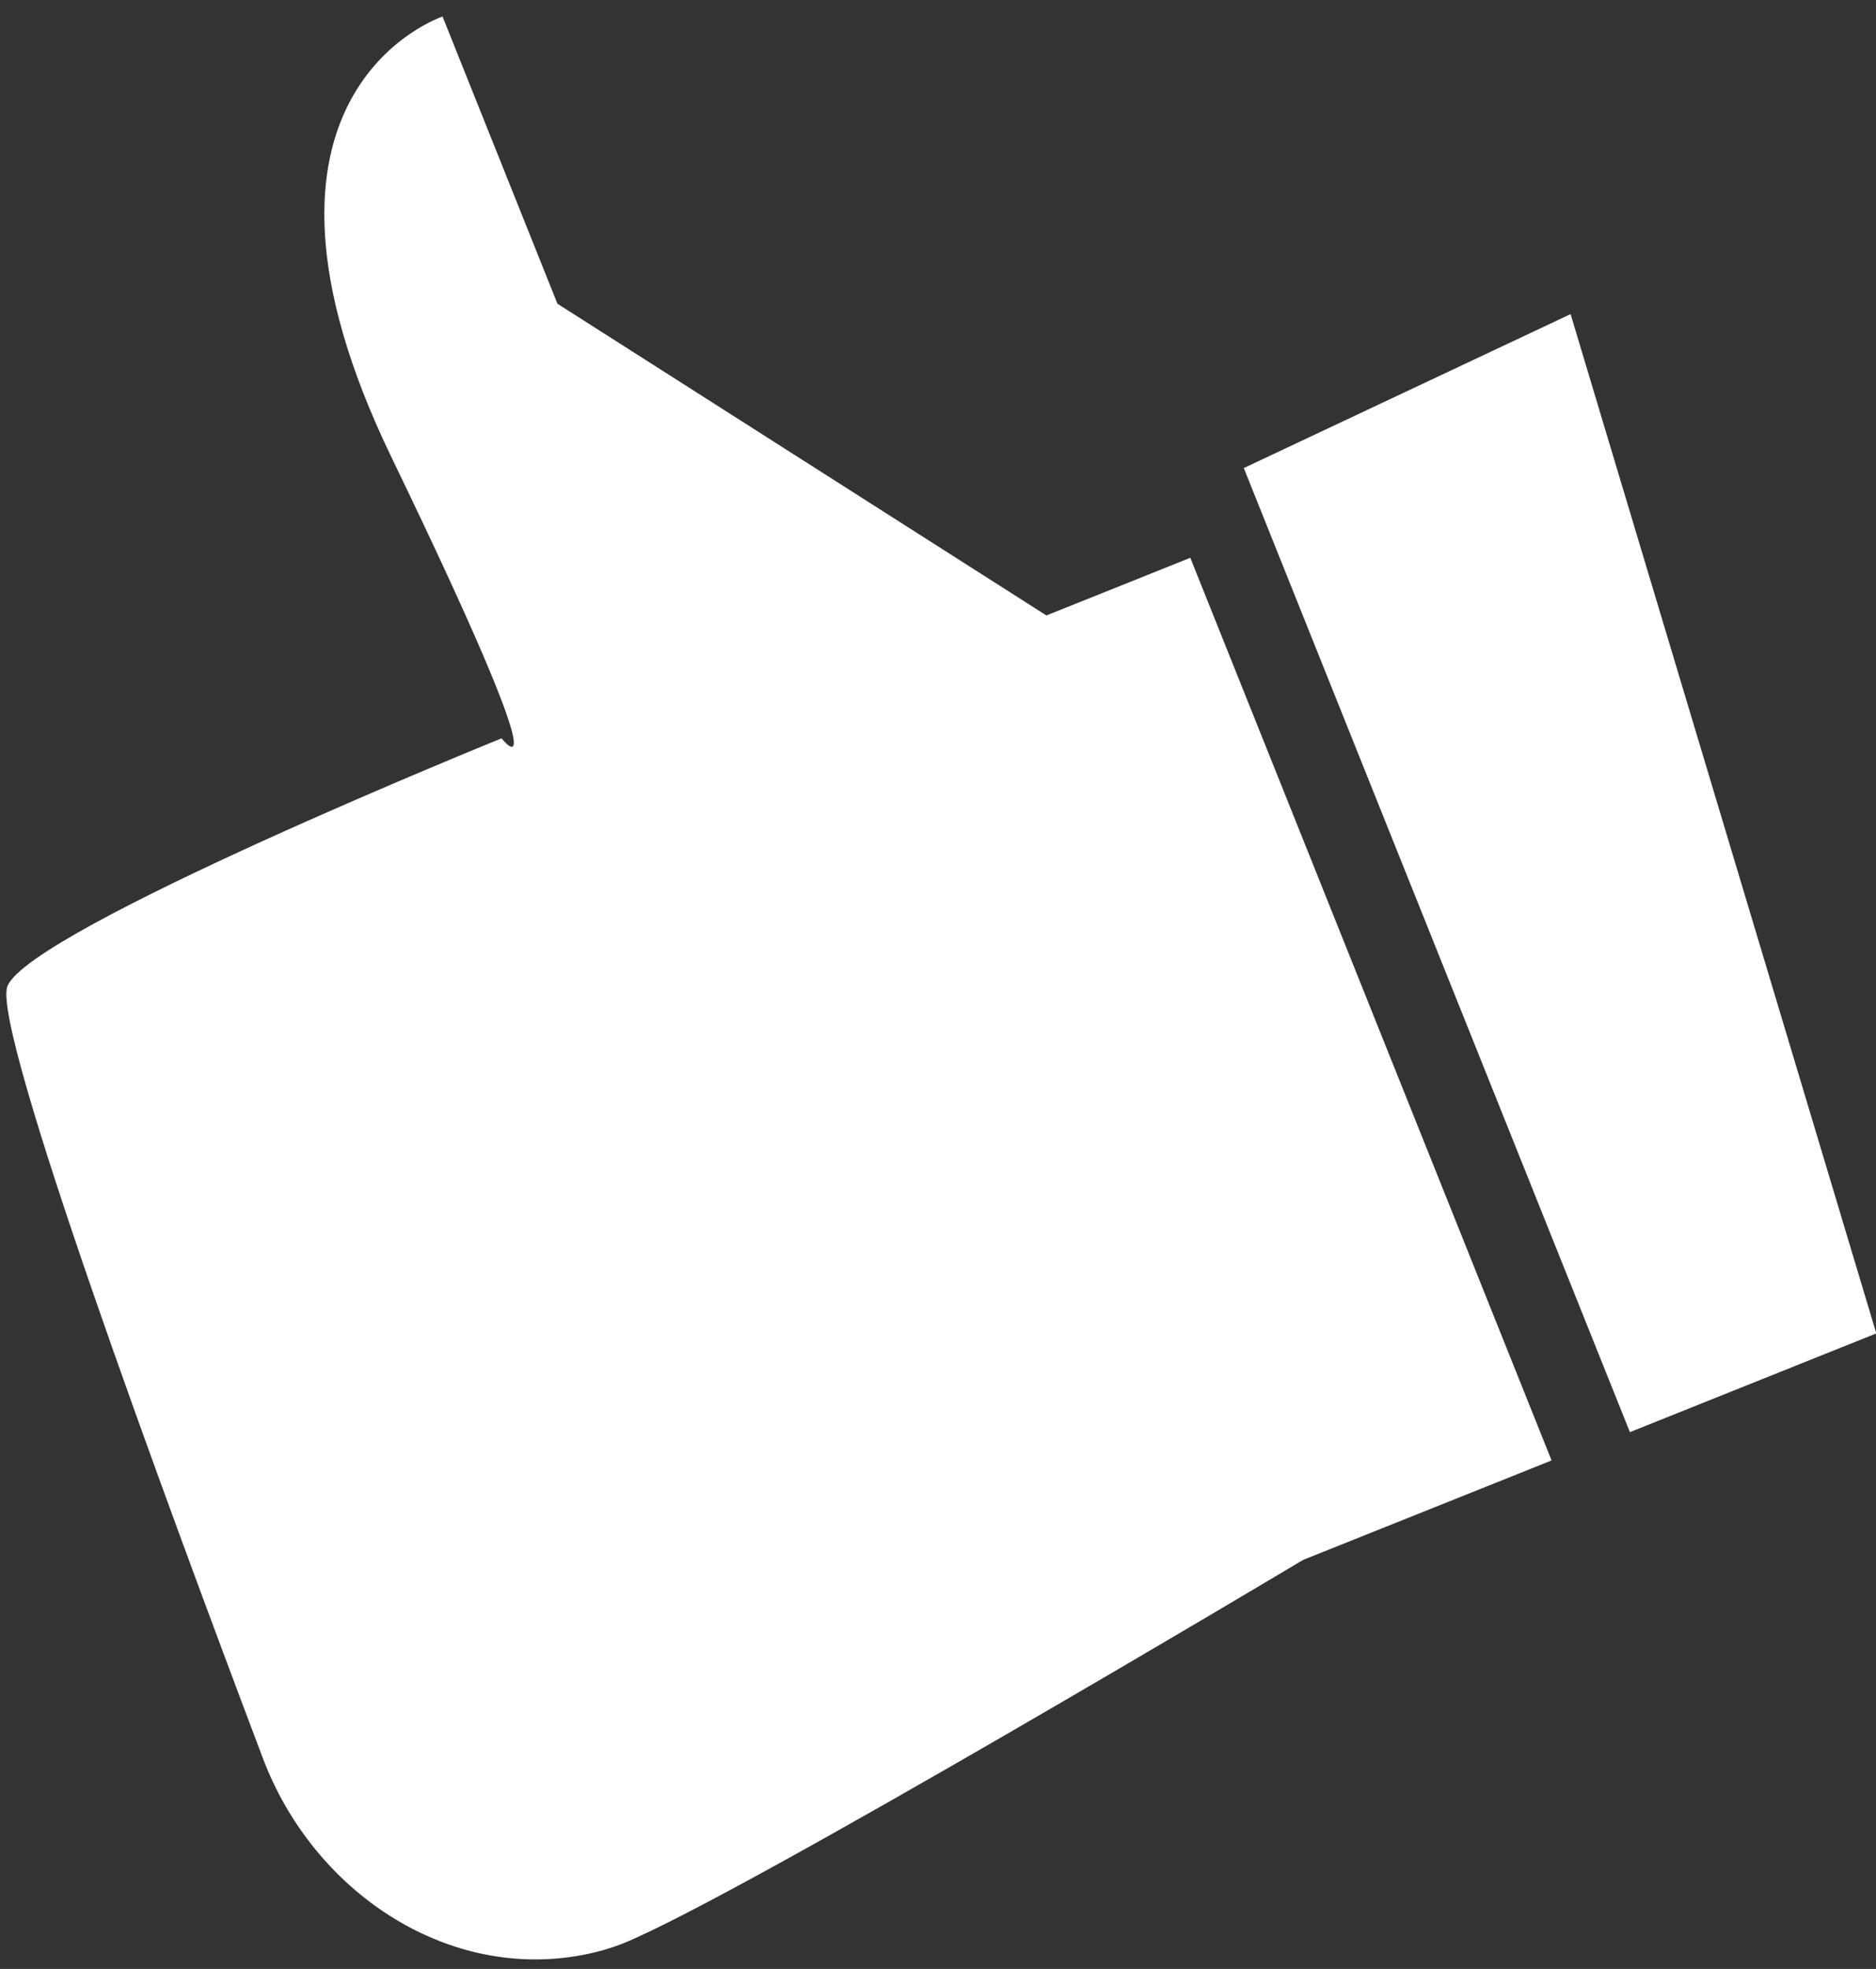
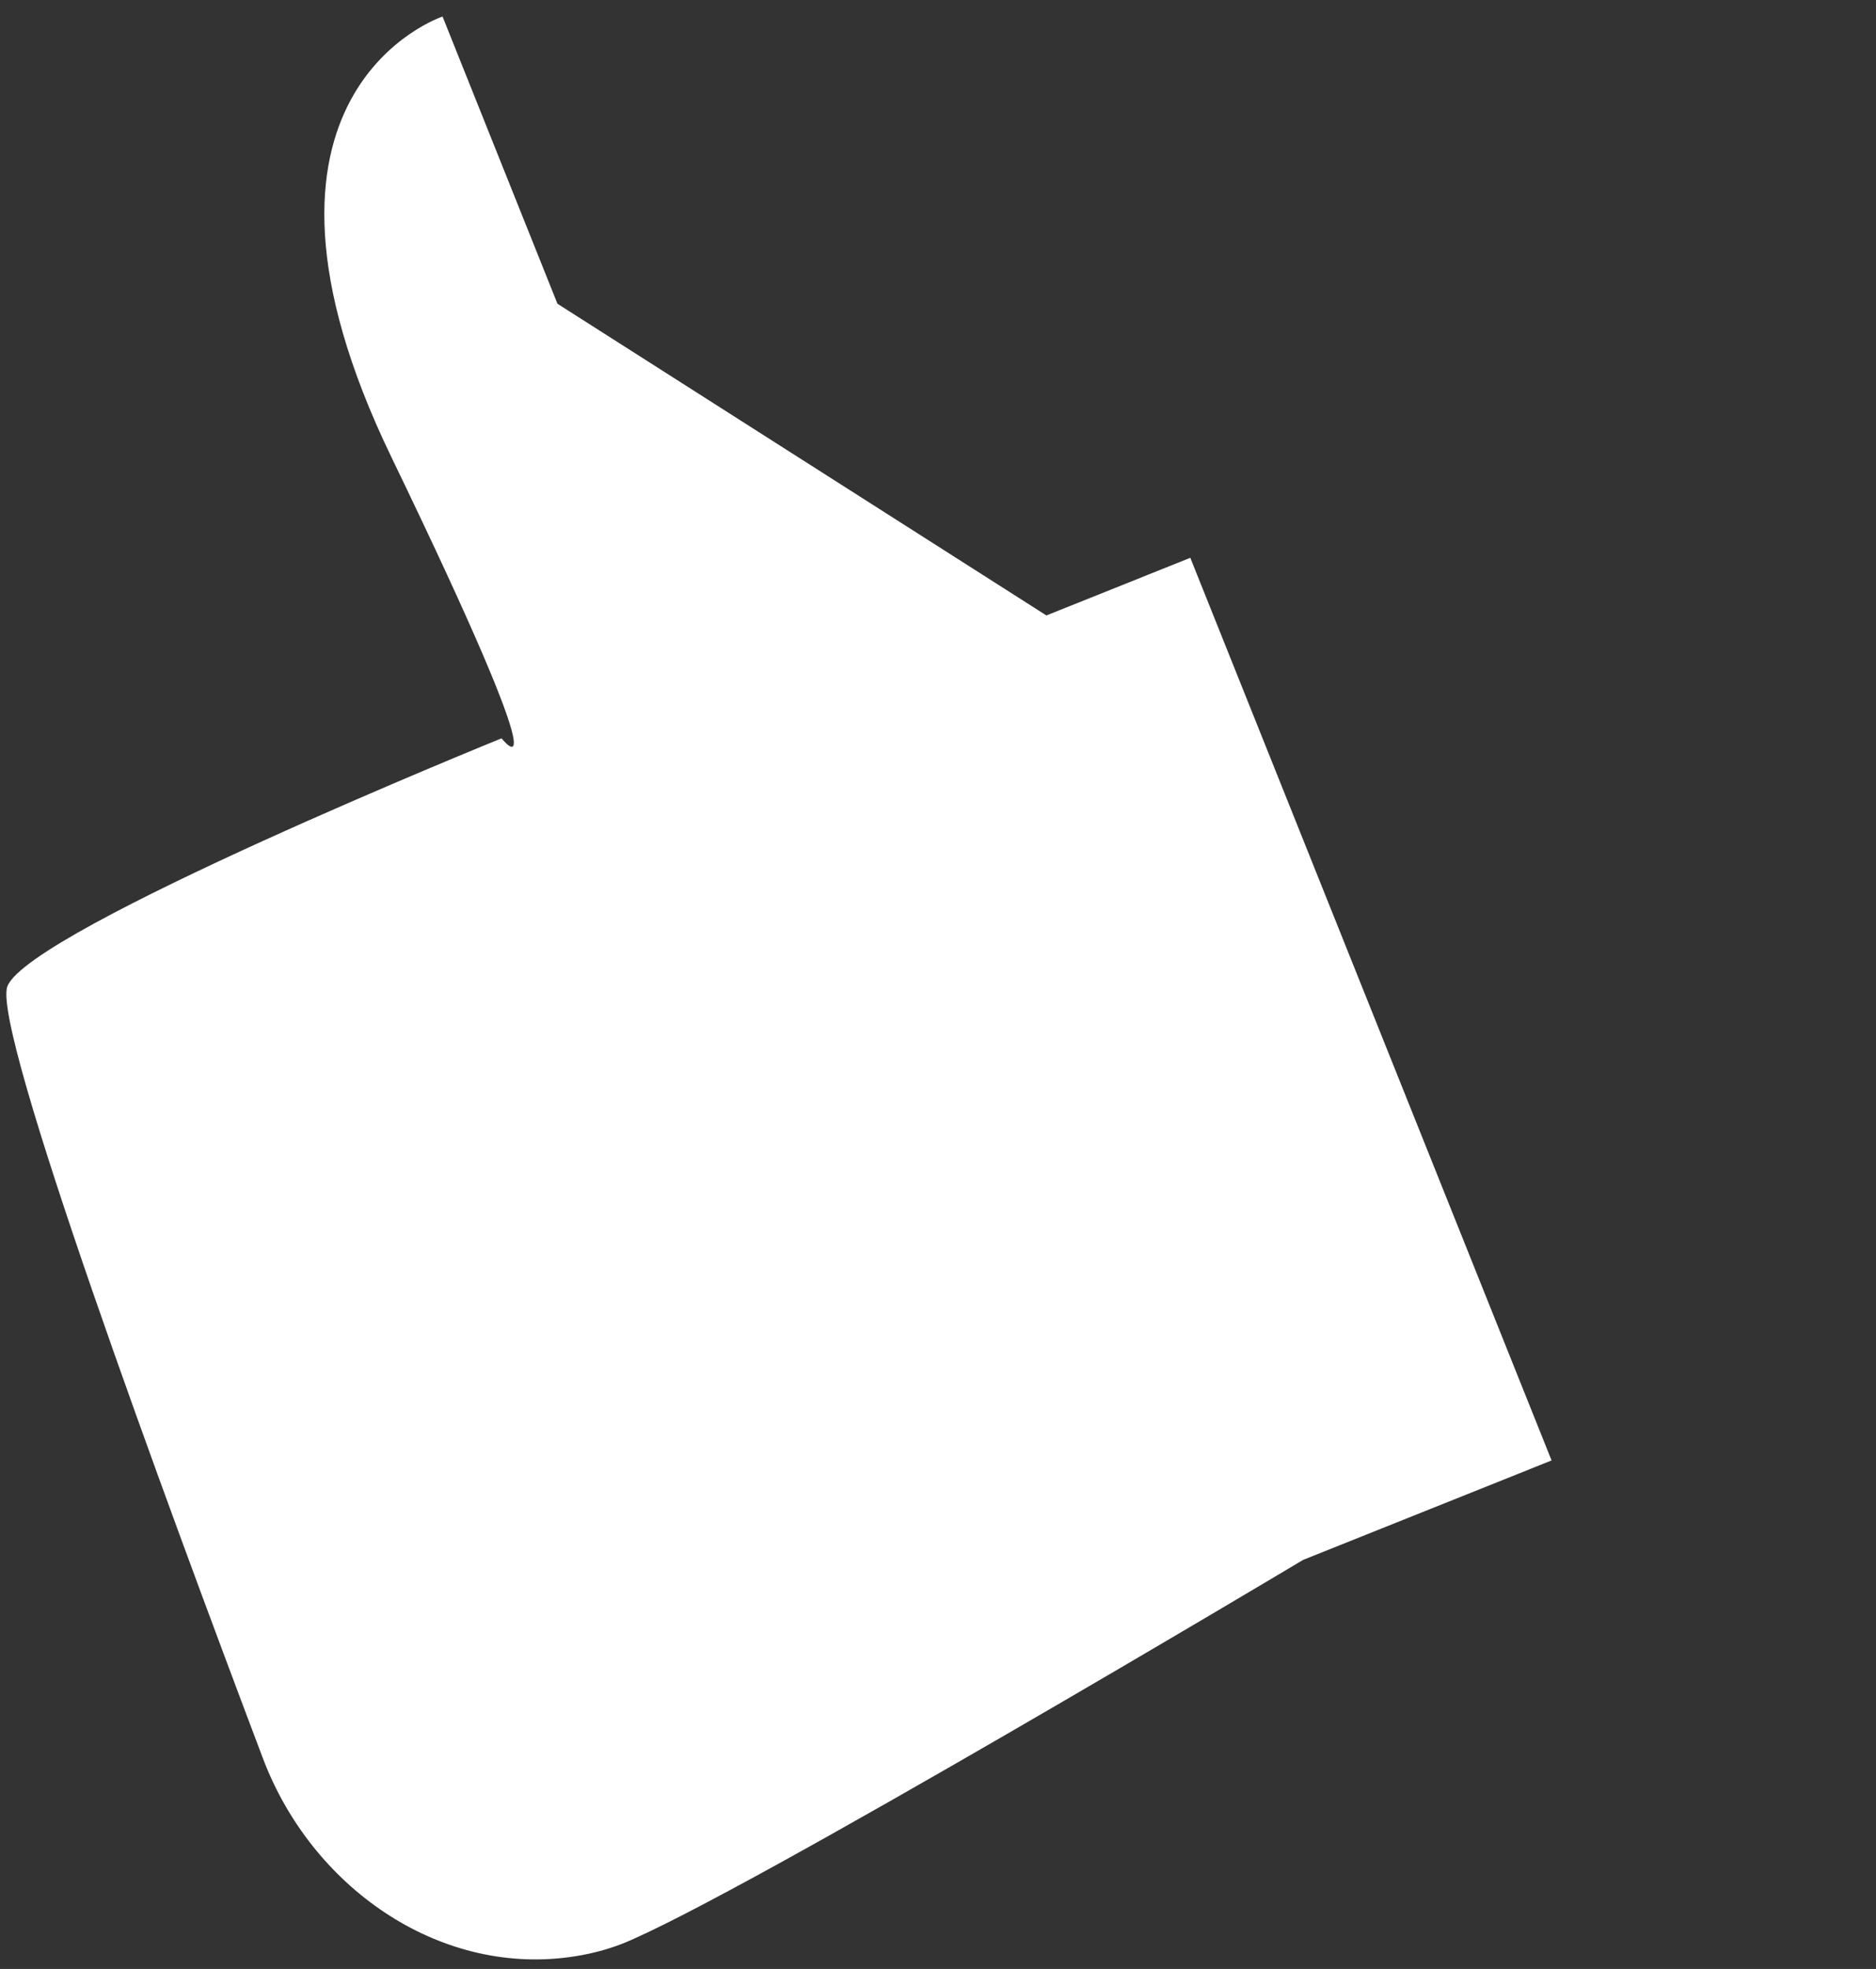
<svg xmlns="http://www.w3.org/2000/svg" width="61" height="64" viewBox="0 0 61 64" fill="none">
  <rect x="0" y="0" width="61" height="64" fill="#333333" stroke="none" />
  <path d="M38.704 18.131L34.025 20.005L18.126 9.873L14.39 0.538C14.39 0.538 6.985 2.984 12.73 14.866C18.474 26.748 16.309 23.999 16.309 23.999C16.309 23.999 0.982 30.204 0.242 32.055C-0.297 33.39 5.392 48.806 8.545 57.143C10.127 61.339 14.233 64.189 18.497 63.617C19.103 63.538 19.686 63.392 20.236 63.179C24.062 61.642 42.373 50.703 42.373 50.703L50.451 47.471L38.704 18.131Z" fill="white" />
-   <path d="M51.069 10.21L61.01 43.342L52.998 46.551L40.443 15.214L51.069 10.21Z" fill="white" />
</svg>